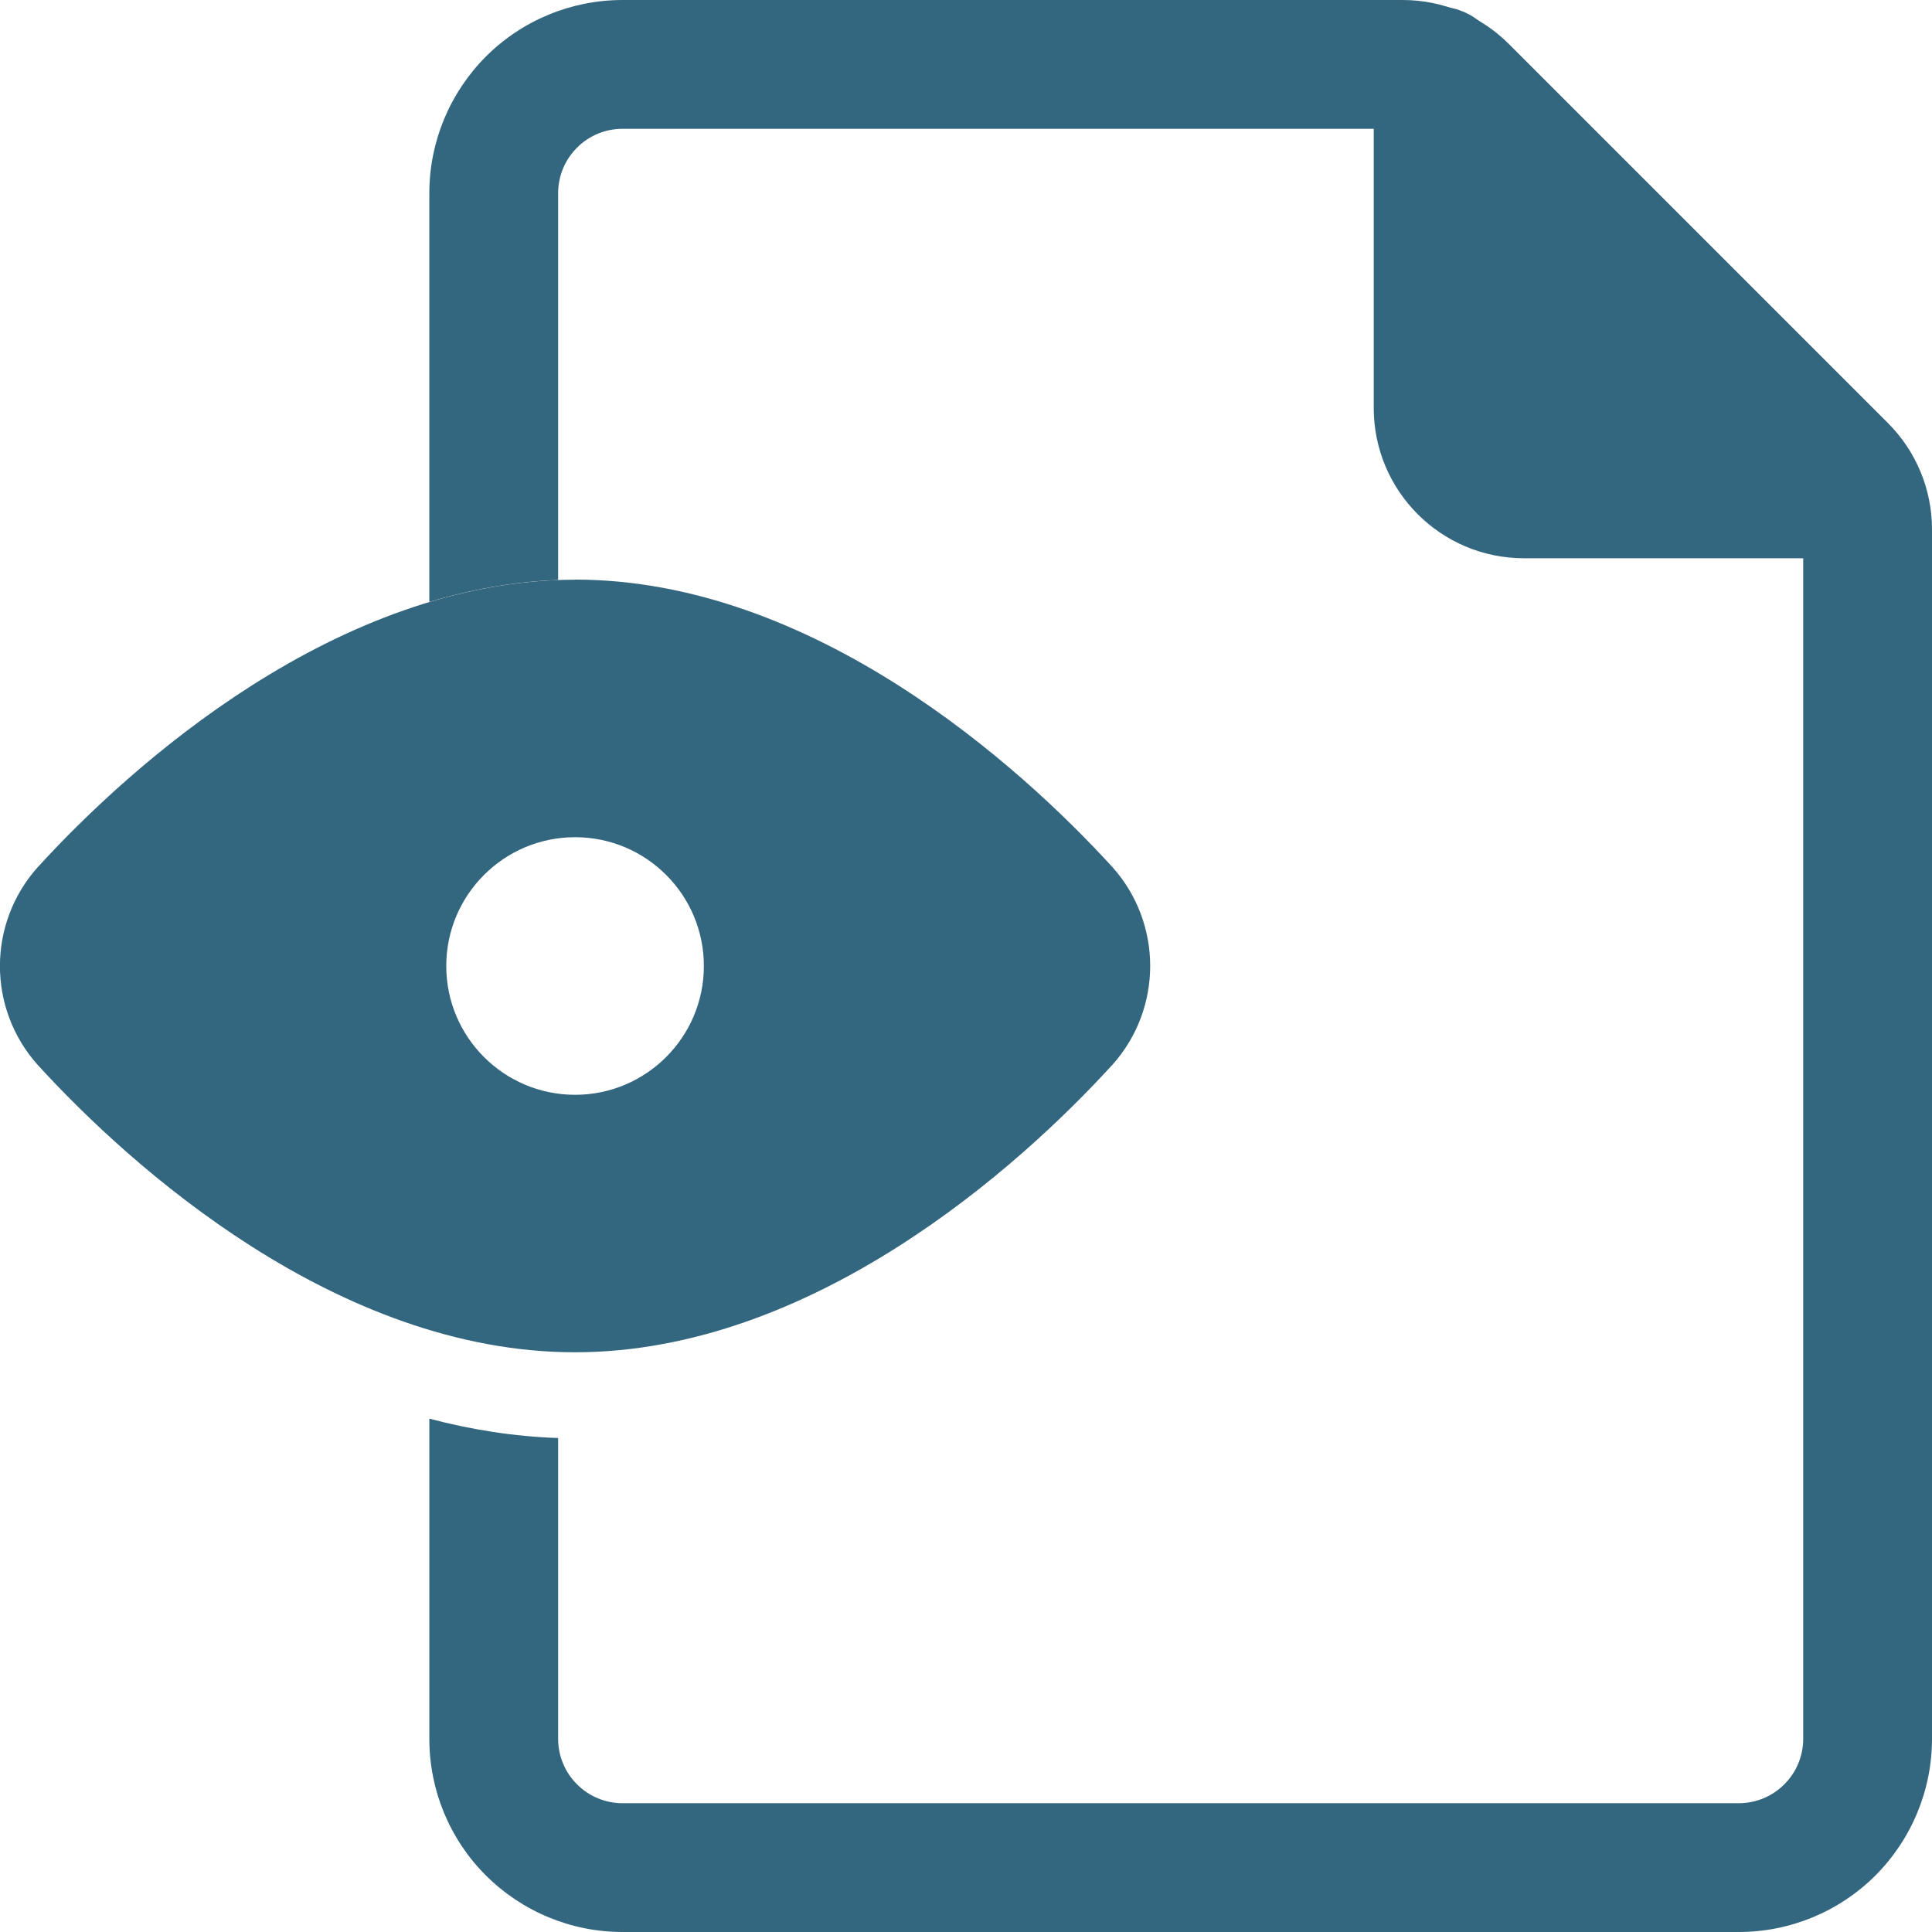
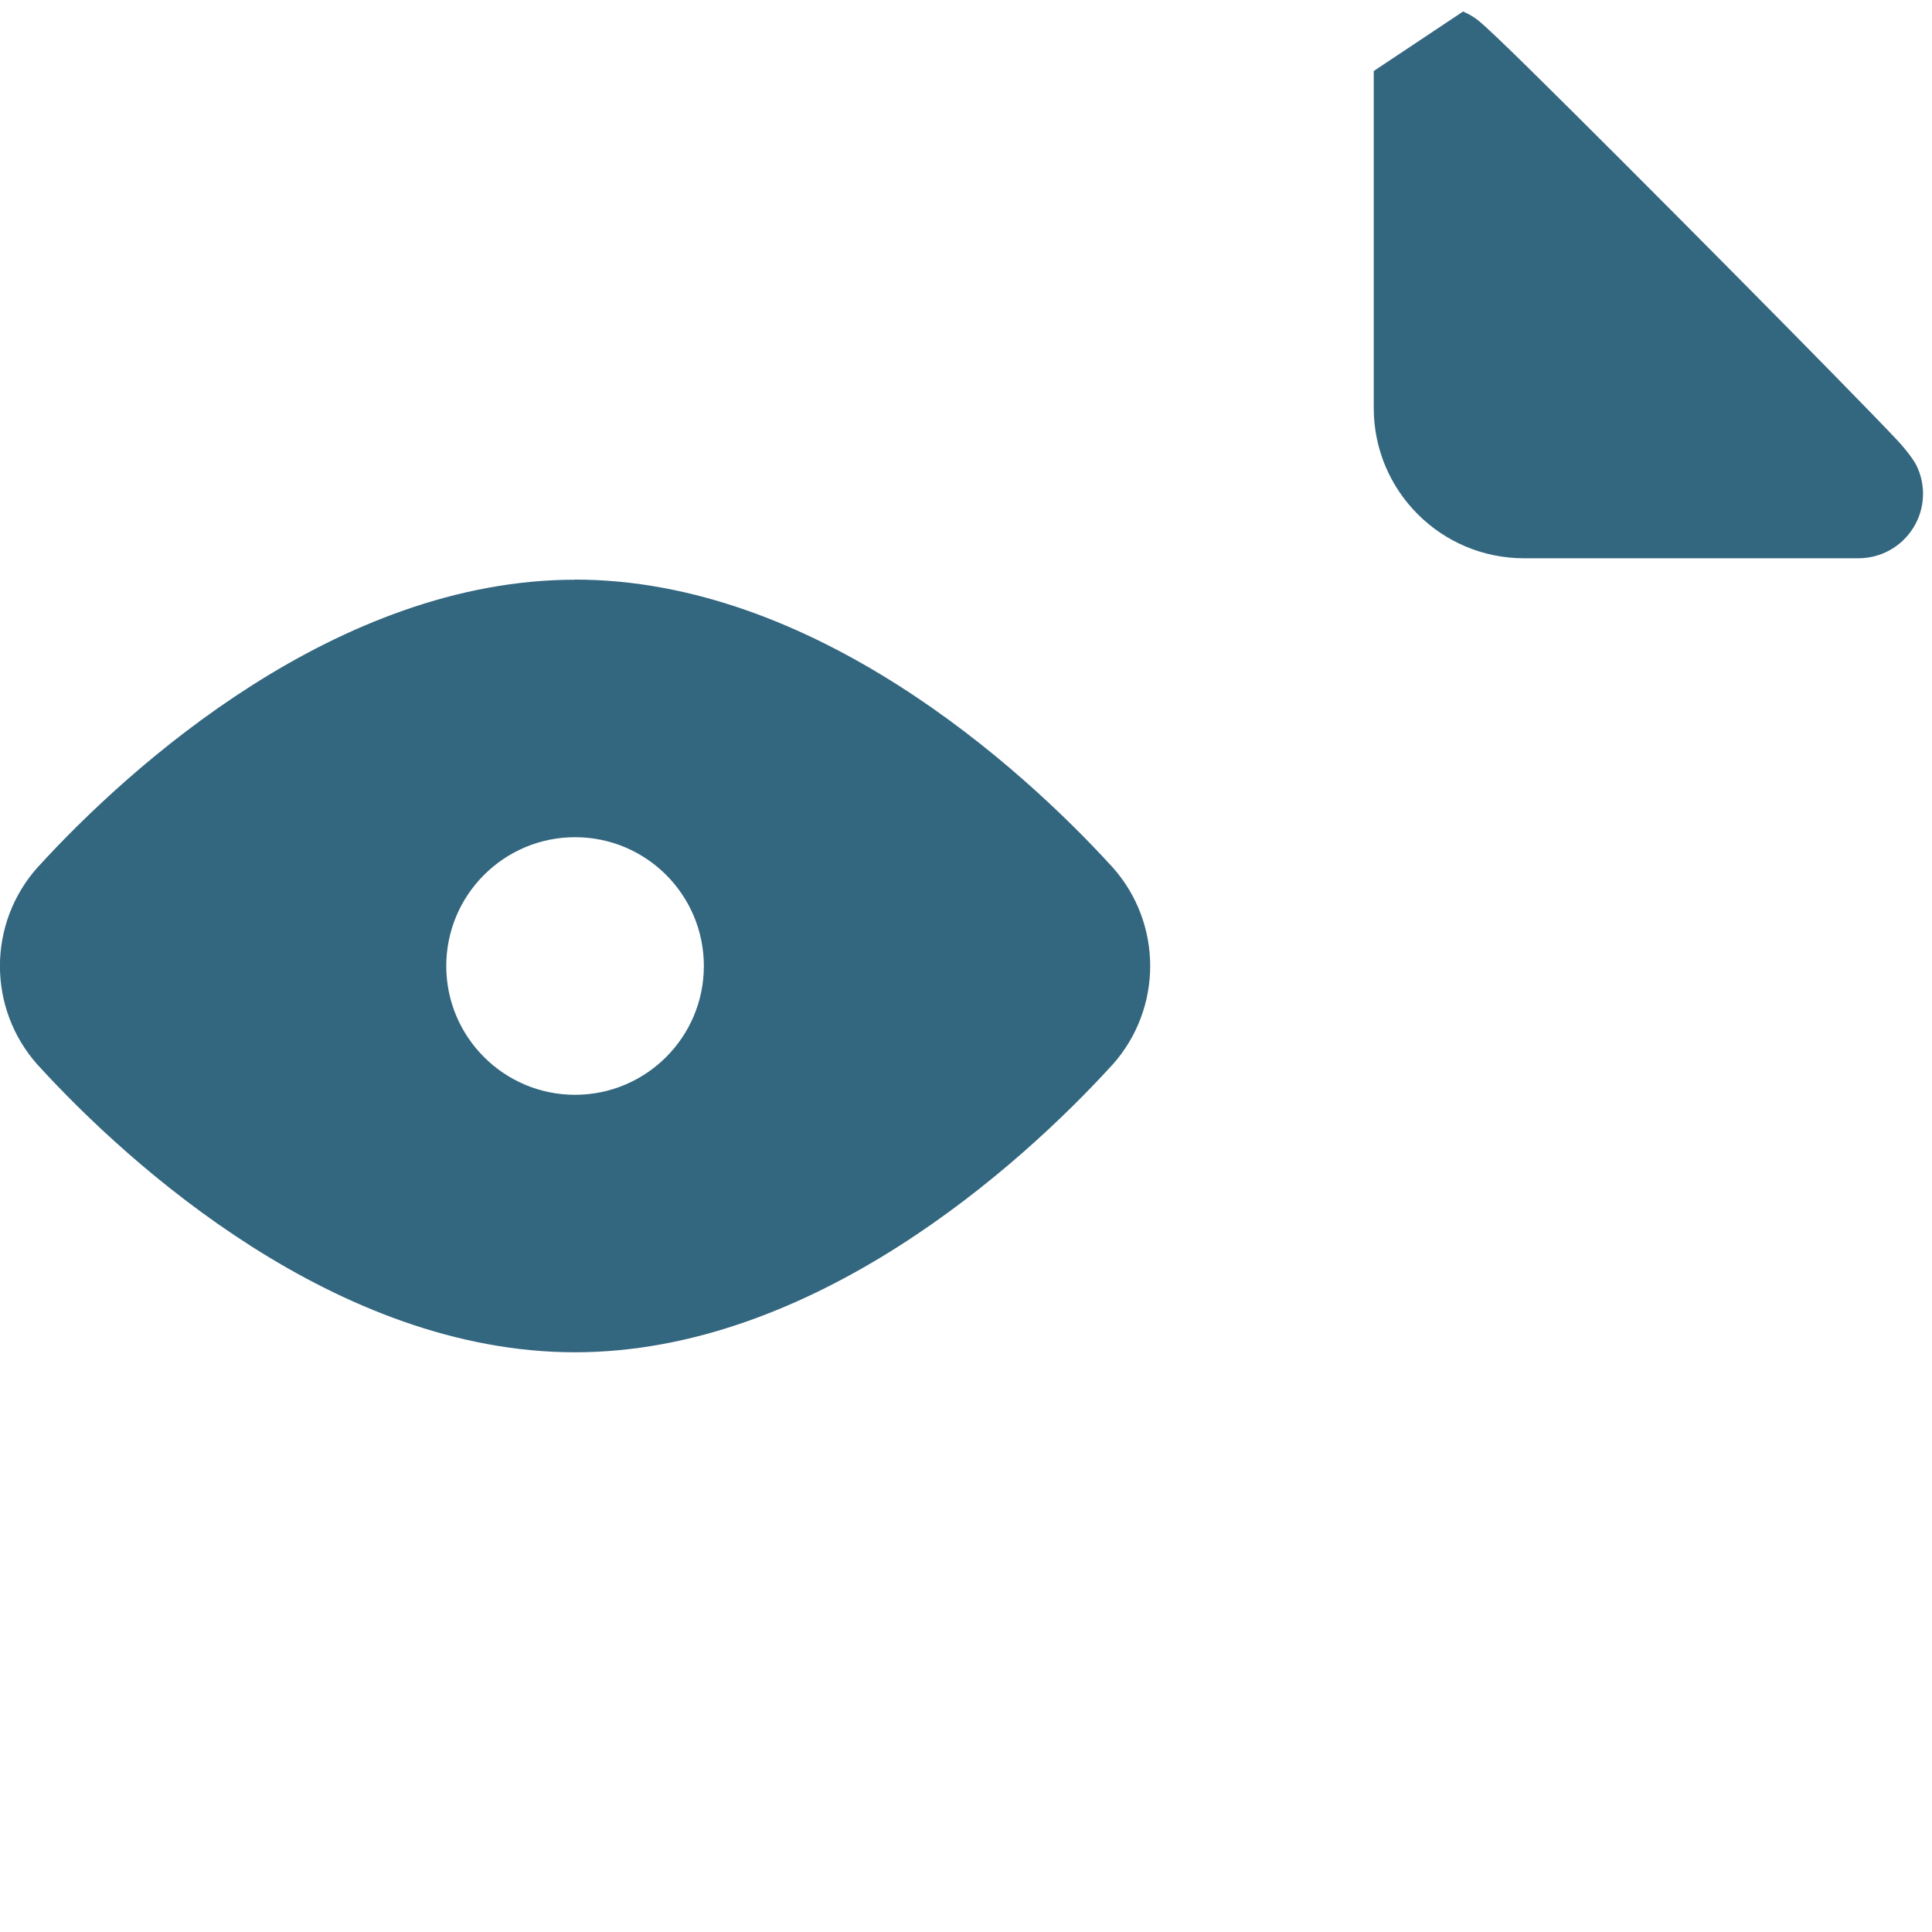
<svg xmlns="http://www.w3.org/2000/svg" id="Capa_2" data-name="Capa 2" viewBox="0 0 157.5 157.5">
  <defs>
    <style>
      .cls-1 {
        fill: #33667f;
        fill-rule: evenodd;
        stroke-width: 0px;
      }
    </style>
  </defs>
  <g id="Capa_1-2" data-name="Capa 1">
    <g>
      <path class="cls-1" d="M46.88,47.25c19.4,0,36.27,15.18,43.77,23.4l.04.04c4.1,4.59,4.1,11.52,0,16.11-.01.01-.03.04-.05.05-7.5,8.22-24.38,23.39-43.77,23.39S10.61,95.07,3.11,86.85c-.01-.01-.03-.03-.04-.04-4.1-4.59-4.1-11.52,0-16.11.01-.01.03-.04.05-.05,7.5-8.22,24.37-23.39,43.76-23.39ZM46.88,68.25c-5.79,0-10.5,4.7-10.5,10.5s4.71,10.5,10.5,10.5,10.5-4.7,10.5-10.5-4.7-10.5-10.5-10.5Z" />
-       <path class="cls-1" d="M45.5,117.23v24.52c0,1.39.55,2.73,1.54,3.71.98.99,2.32,1.54,3.71,1.54h91c1.39,0,2.73-.55,3.71-1.54.99-.98,1.54-2.32,1.54-3.71V43.15c0-.46-.18-.91-.51-1.24l-30.9-30.9c-.33-.33-.78-.51-1.24-.51h-63.6c-1.39,0-2.73.55-3.71,1.54-.99.98-1.54,2.32-1.54,3.71v31.53c-3.61.13-7.13.78-10.5,1.79V15.75c0-4.18,1.66-8.18,4.61-11.14,2.95-2.95,6.96-4.61,11.14-4.61h63.6c3.25,0,6.36,1.29,8.66,3.59l30.9,30.9c2.3,2.3,3.59,5.41,3.59,8.66v98.6c0,4.18-1.66,8.18-4.61,11.14-2.95,2.95-6.96,4.61-11.14,4.61H50.75c-4.18,0-8.18-1.66-11.14-4.61s-4.61-6.96-4.61-11.14v-26.1c3.4.9,6.91,1.46,10.5,1.58Z" />
-       <path class="cls-1" d="M119.27.94c.22.1.72.3,1.34.81.4.32,1.93,1.76,4.13,3.93,8.02,7.89,26.15,26.18,29.93,30.21,1.02,1.1,1.48,1.88,1.55,2.03.81,1.62.72,3.56-.24,5.1-.96,1.55-2.65,2.49-4.47,2.49h-27.27c-6.76,0-12.25-5.48-12.25-12.25V5.79c0-1.76.88-3.4,2.34-4.37,1.46-.97,3.3-1.16,4.93-.48Z" />
+       <path class="cls-1" d="M119.27.94c.22.1.72.3,1.34.81.4.32,1.93,1.76,4.13,3.93,8.02,7.89,26.15,26.18,29.93,30.21,1.02,1.1,1.48,1.88,1.55,2.03.81,1.62.72,3.56-.24,5.1-.96,1.55-2.65,2.49-4.47,2.49h-27.27c-6.76,0-12.25-5.48-12.25-12.25V5.79Z" />
    </g>
  </g>
</svg>